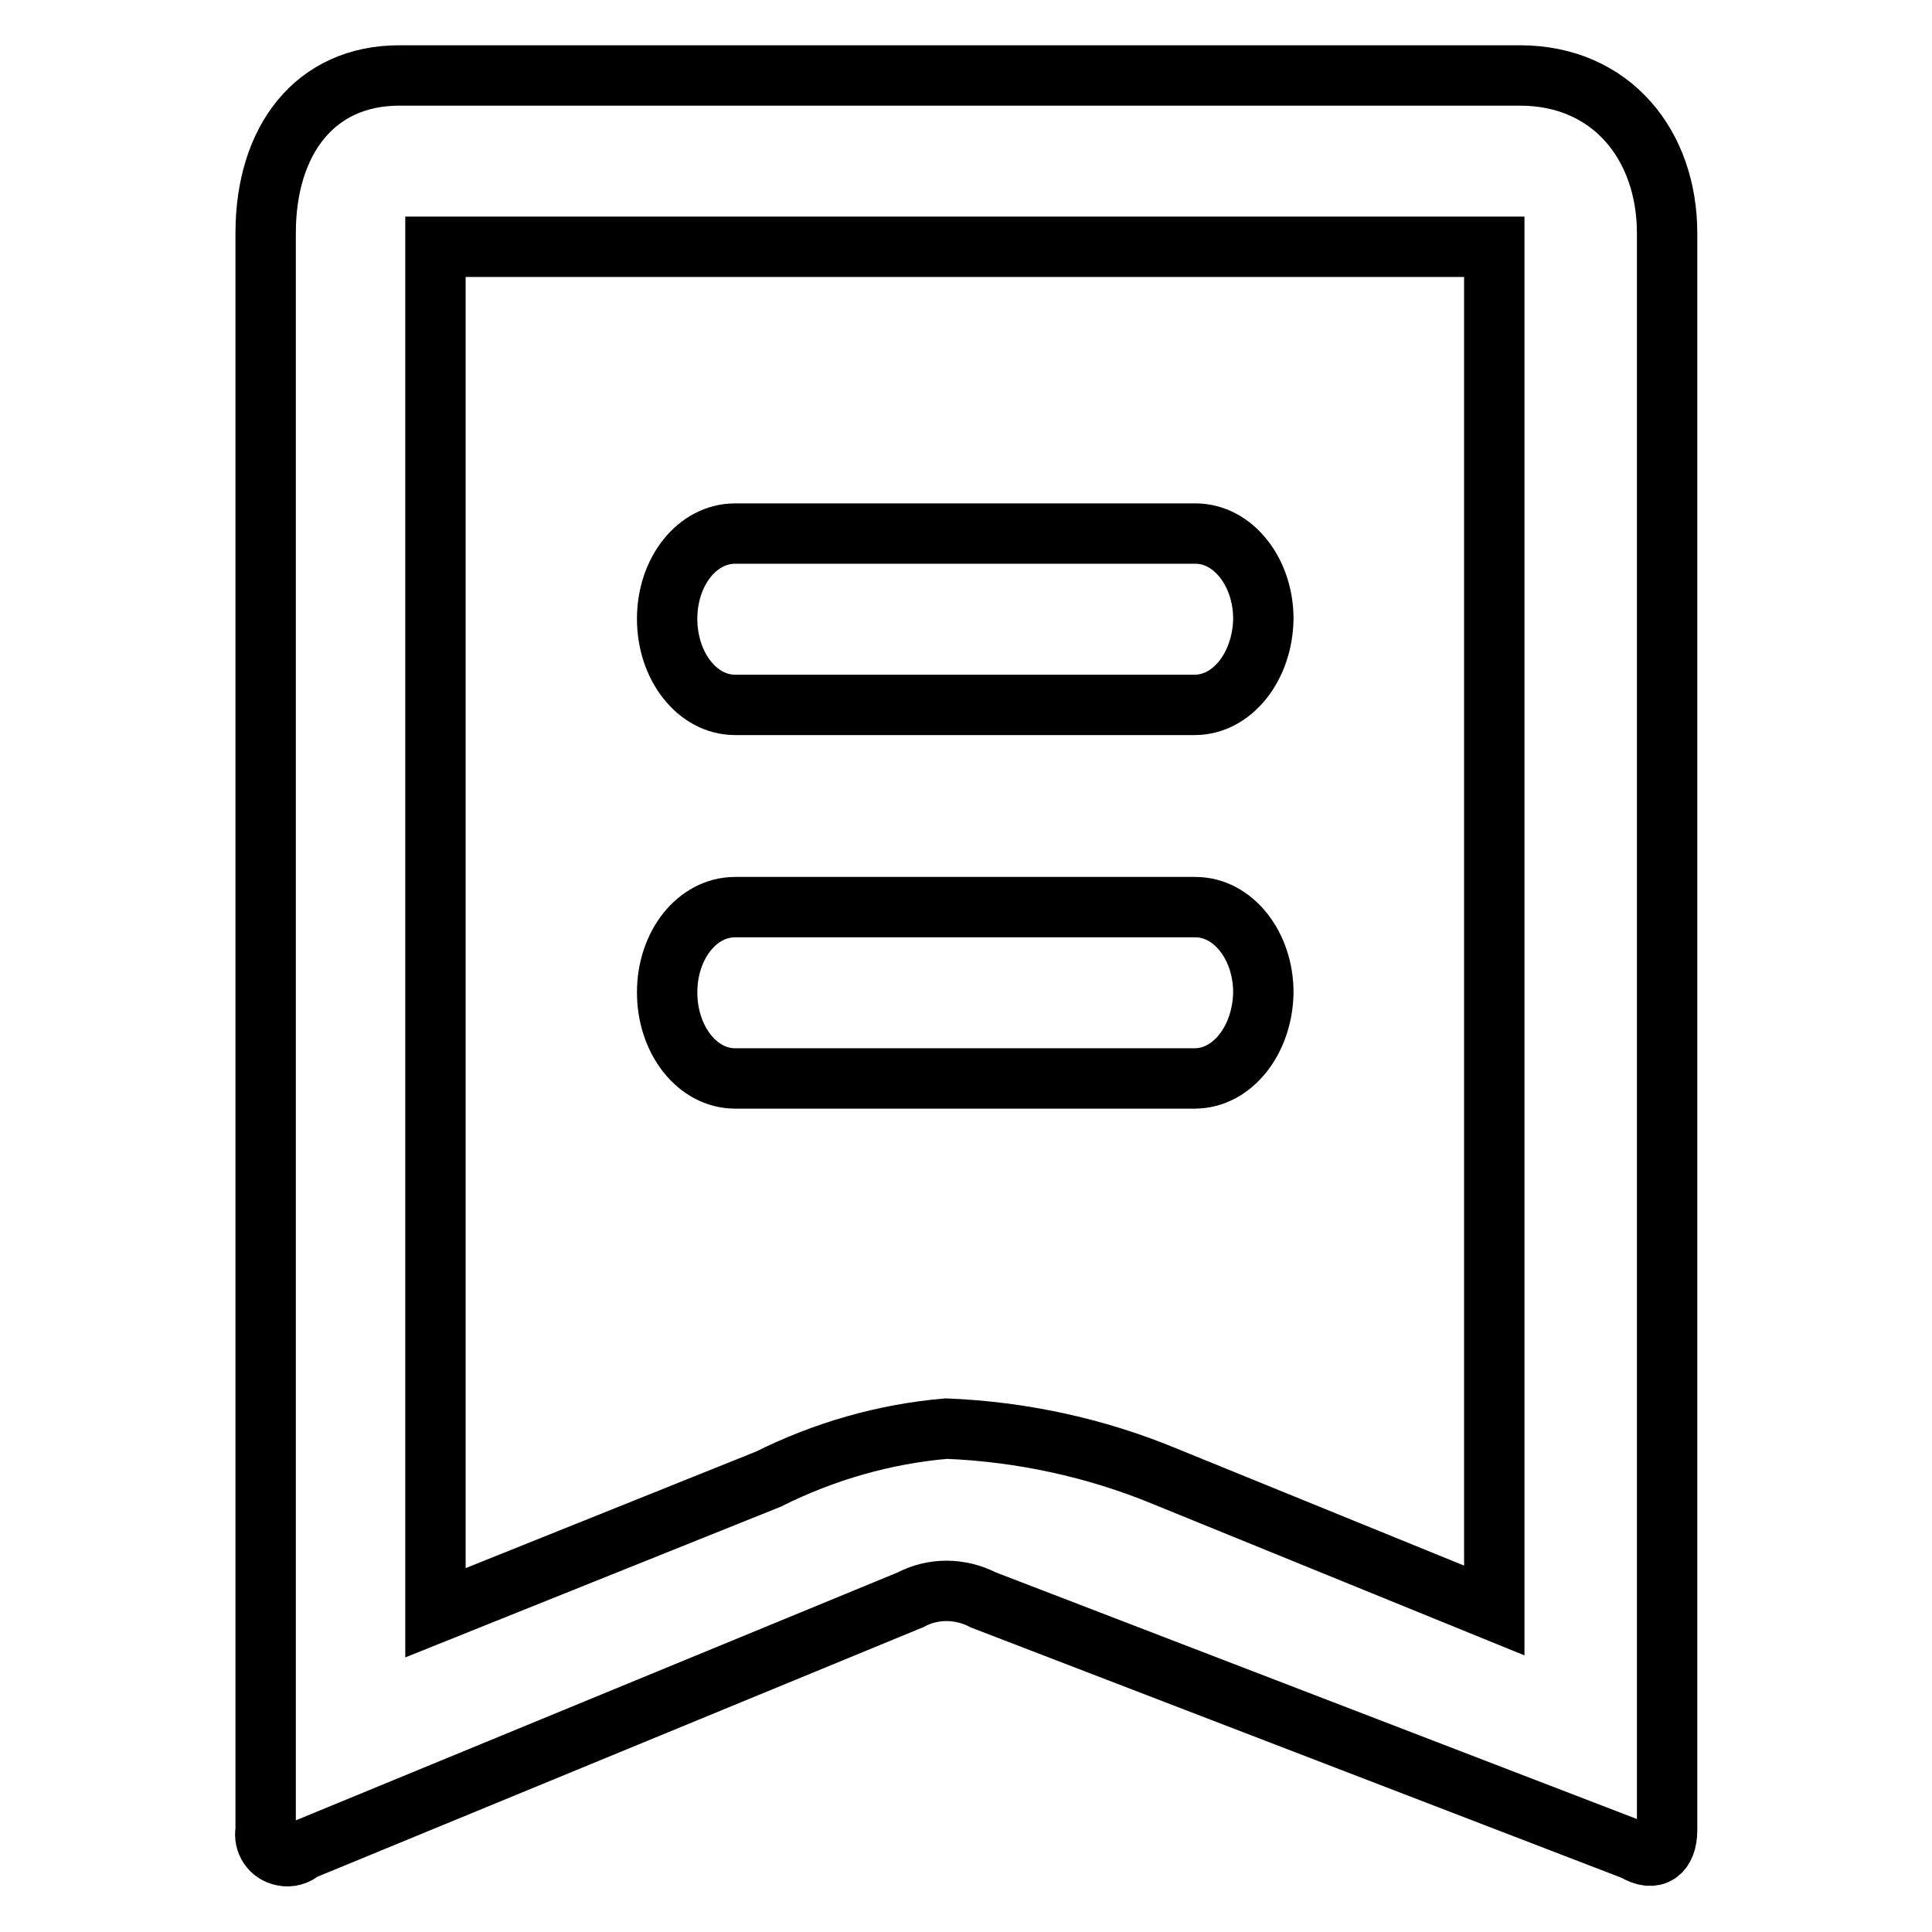
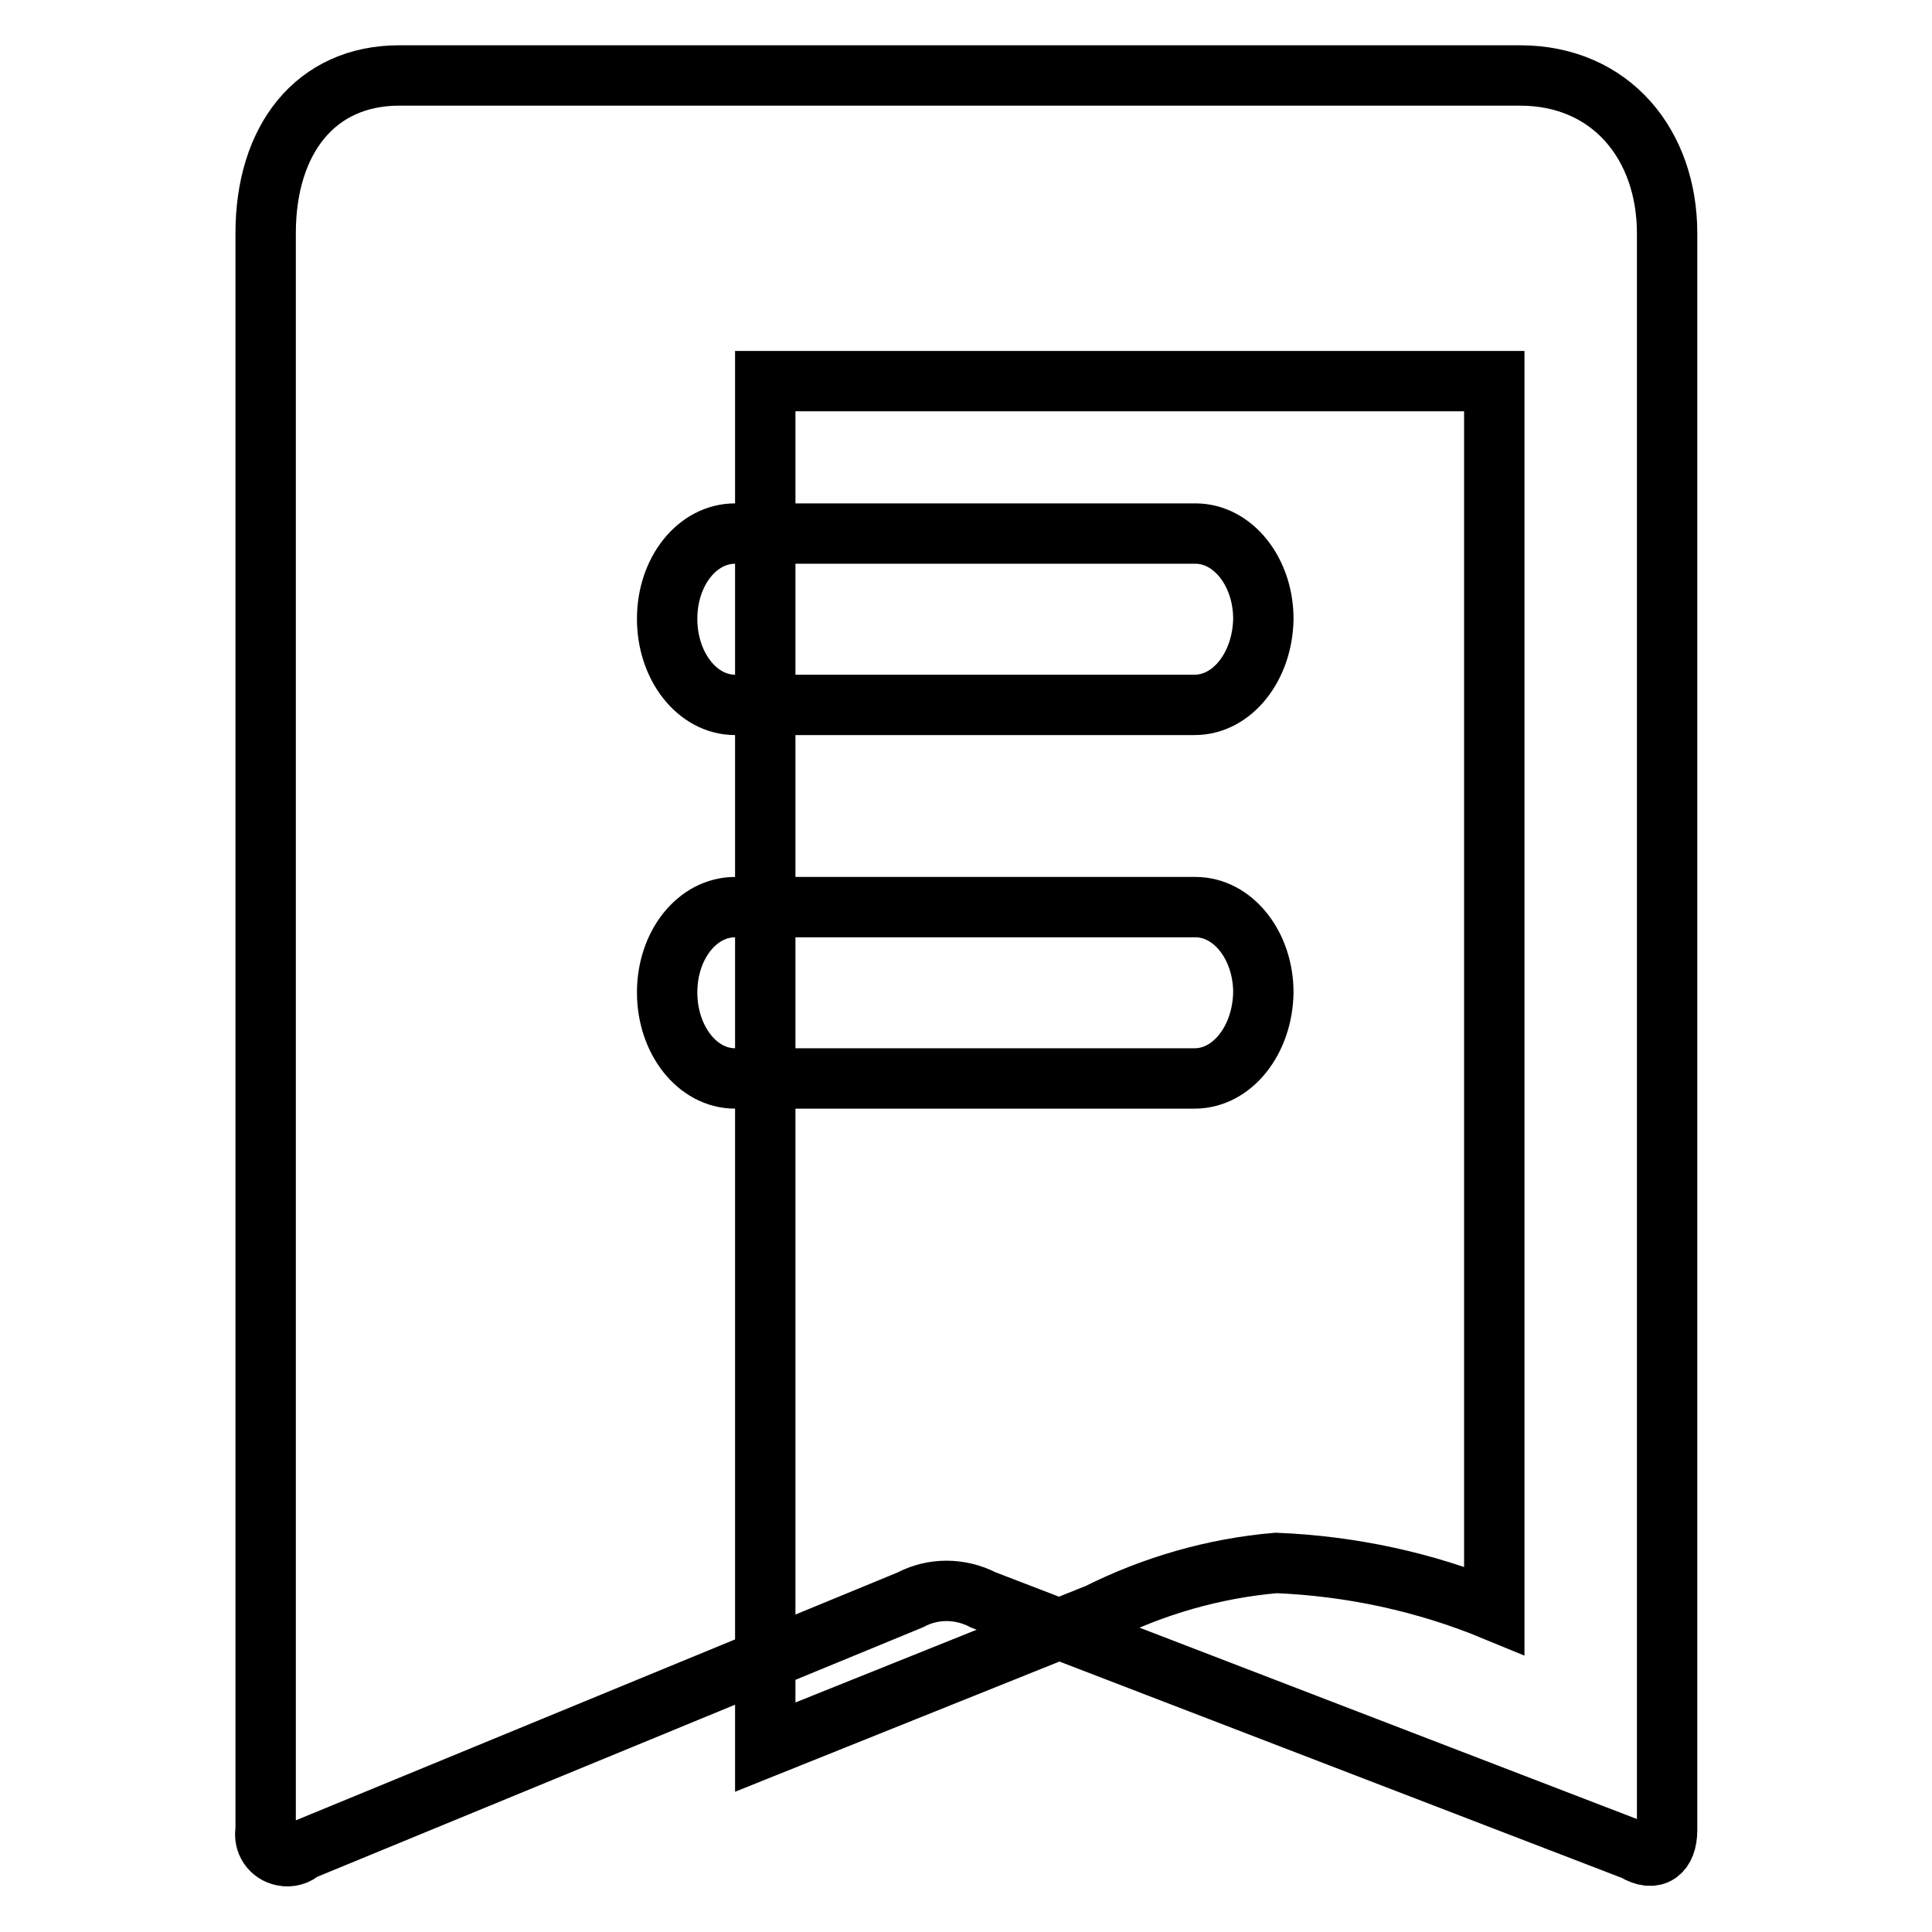
<svg xmlns="http://www.w3.org/2000/svg" version="1.1" x="0px" y="0px" viewBox="0 0 256 256" enable-background="new 0 0 256 256" xml:space="preserve">
  <g>
-     <path stroke-width="8" fill-opacity="0" stroke="#000000" d="M201.4,10H52.9c-11.1,0-17.7,8.5-17.7,20.9v211.6c-0.3,1.6,0.7,3.1,2.3,3.4c0.9,0.2,1.9-0.1,2.5-0.7 l80.6-33.2c3-1.6,6.6-1.6,9.7,0l86.3,33.2c2.6,1.6,4.3,0.3,4.3-2.7V30.9C220.9,19.2,213.5,10,201.4,10z M198,213.4l-43.7-17.8 c-9.2-3.8-19-5.9-28.9-6.3c-8.2,0.7-16.2,3-23.6,6.7l-44.1,17.7v-181H198V213.4z M158.3,142.9H97.4c-5,0-9-5.1-9-11.4 s4-11.3,9-11.3h61c5,0,9,5.1,9,11.3C167.3,137.8,163.3,142.9,158.3,142.9L158.3,142.9z M158.3,93.4H97.4c-5,0-9-5.1-9-11.4 s4-11.3,9-11.3h61c5,0,9,5.1,9,11.3C167.3,88.3,163.3,93.4,158.3,93.4L158.3,93.4z" />
+     <path stroke-width="8" fill-opacity="0" stroke="#000000" d="M201.4,10H52.9c-11.1,0-17.7,8.5-17.7,20.9v211.6c-0.3,1.6,0.7,3.1,2.3,3.4c0.9,0.2,1.9-0.1,2.5-0.7 l80.6-33.2c3-1.6,6.6-1.6,9.7,0l86.3,33.2c2.6,1.6,4.3,0.3,4.3-2.7V30.9C220.9,19.2,213.5,10,201.4,10z M198,213.4c-9.2-3.8-19-5.9-28.9-6.3c-8.2,0.7-16.2,3-23.6,6.7l-44.1,17.7v-181H198V213.4z M158.3,142.9H97.4c-5,0-9-5.1-9-11.4 s4-11.3,9-11.3h61c5,0,9,5.1,9,11.3C167.3,137.8,163.3,142.9,158.3,142.9L158.3,142.9z M158.3,93.4H97.4c-5,0-9-5.1-9-11.4 s4-11.3,9-11.3h61c5,0,9,5.1,9,11.3C167.3,88.3,163.3,93.4,158.3,93.4L158.3,93.4z" />
  </g>
</svg>